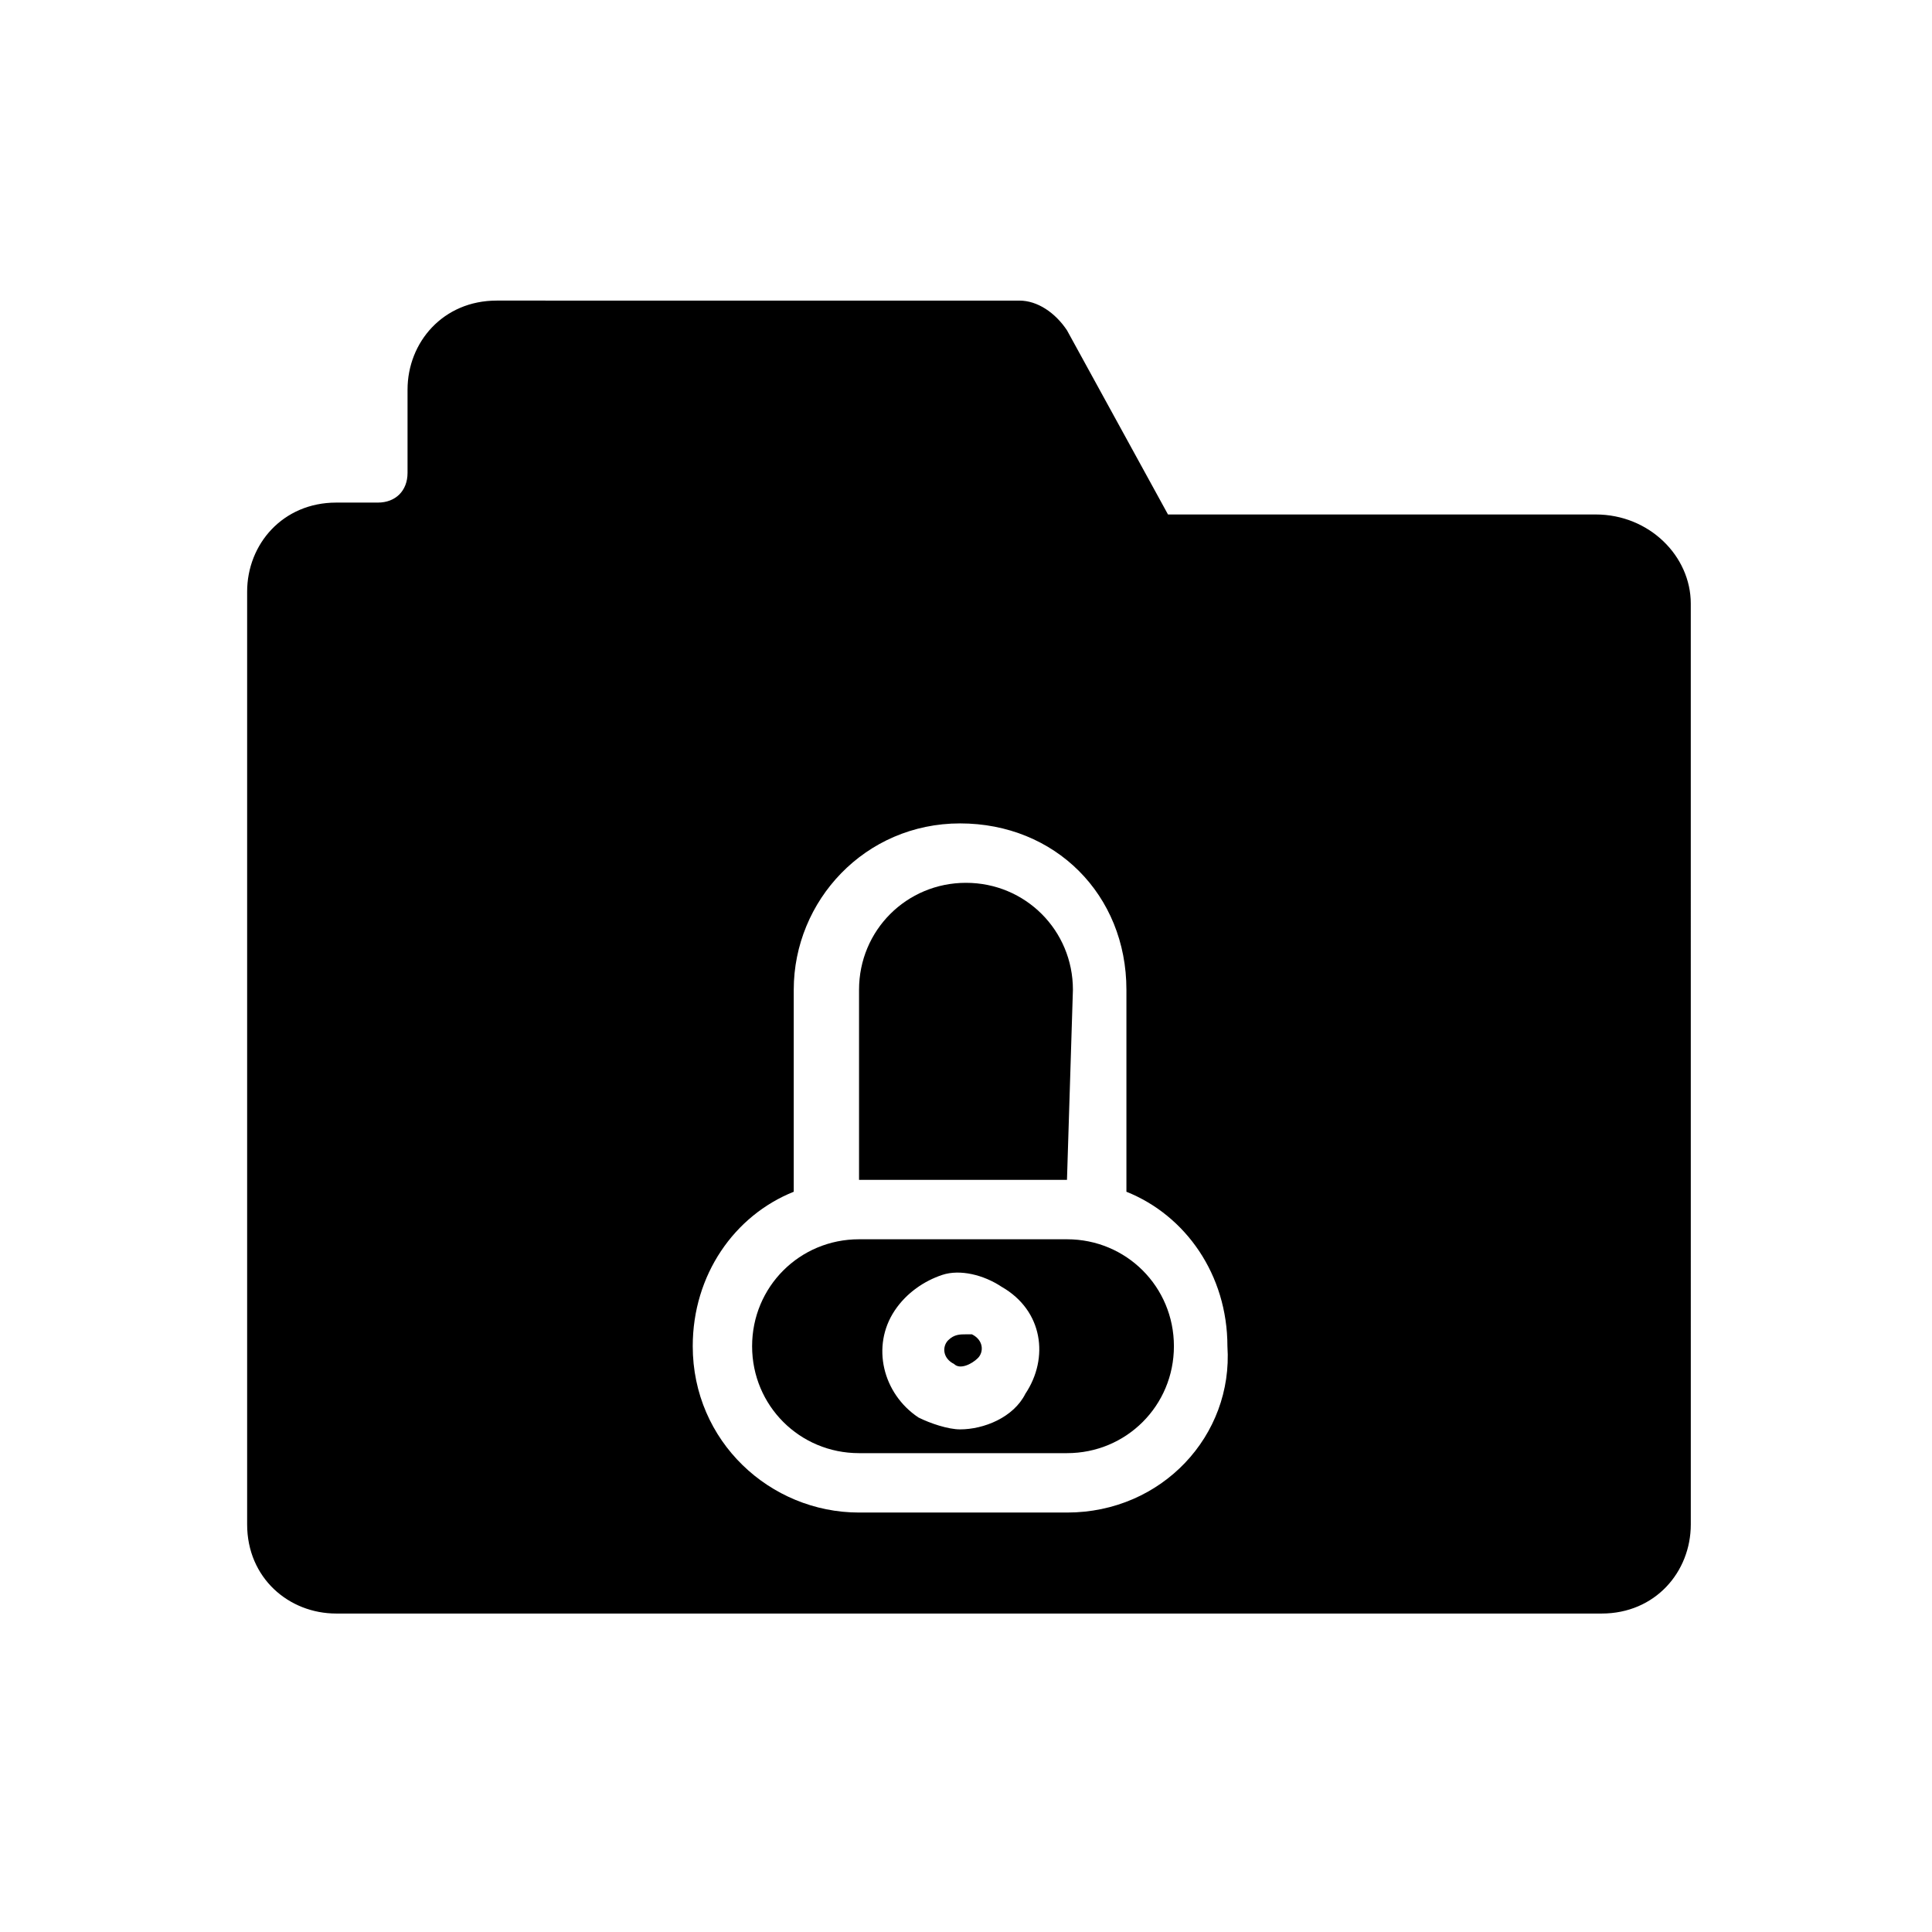
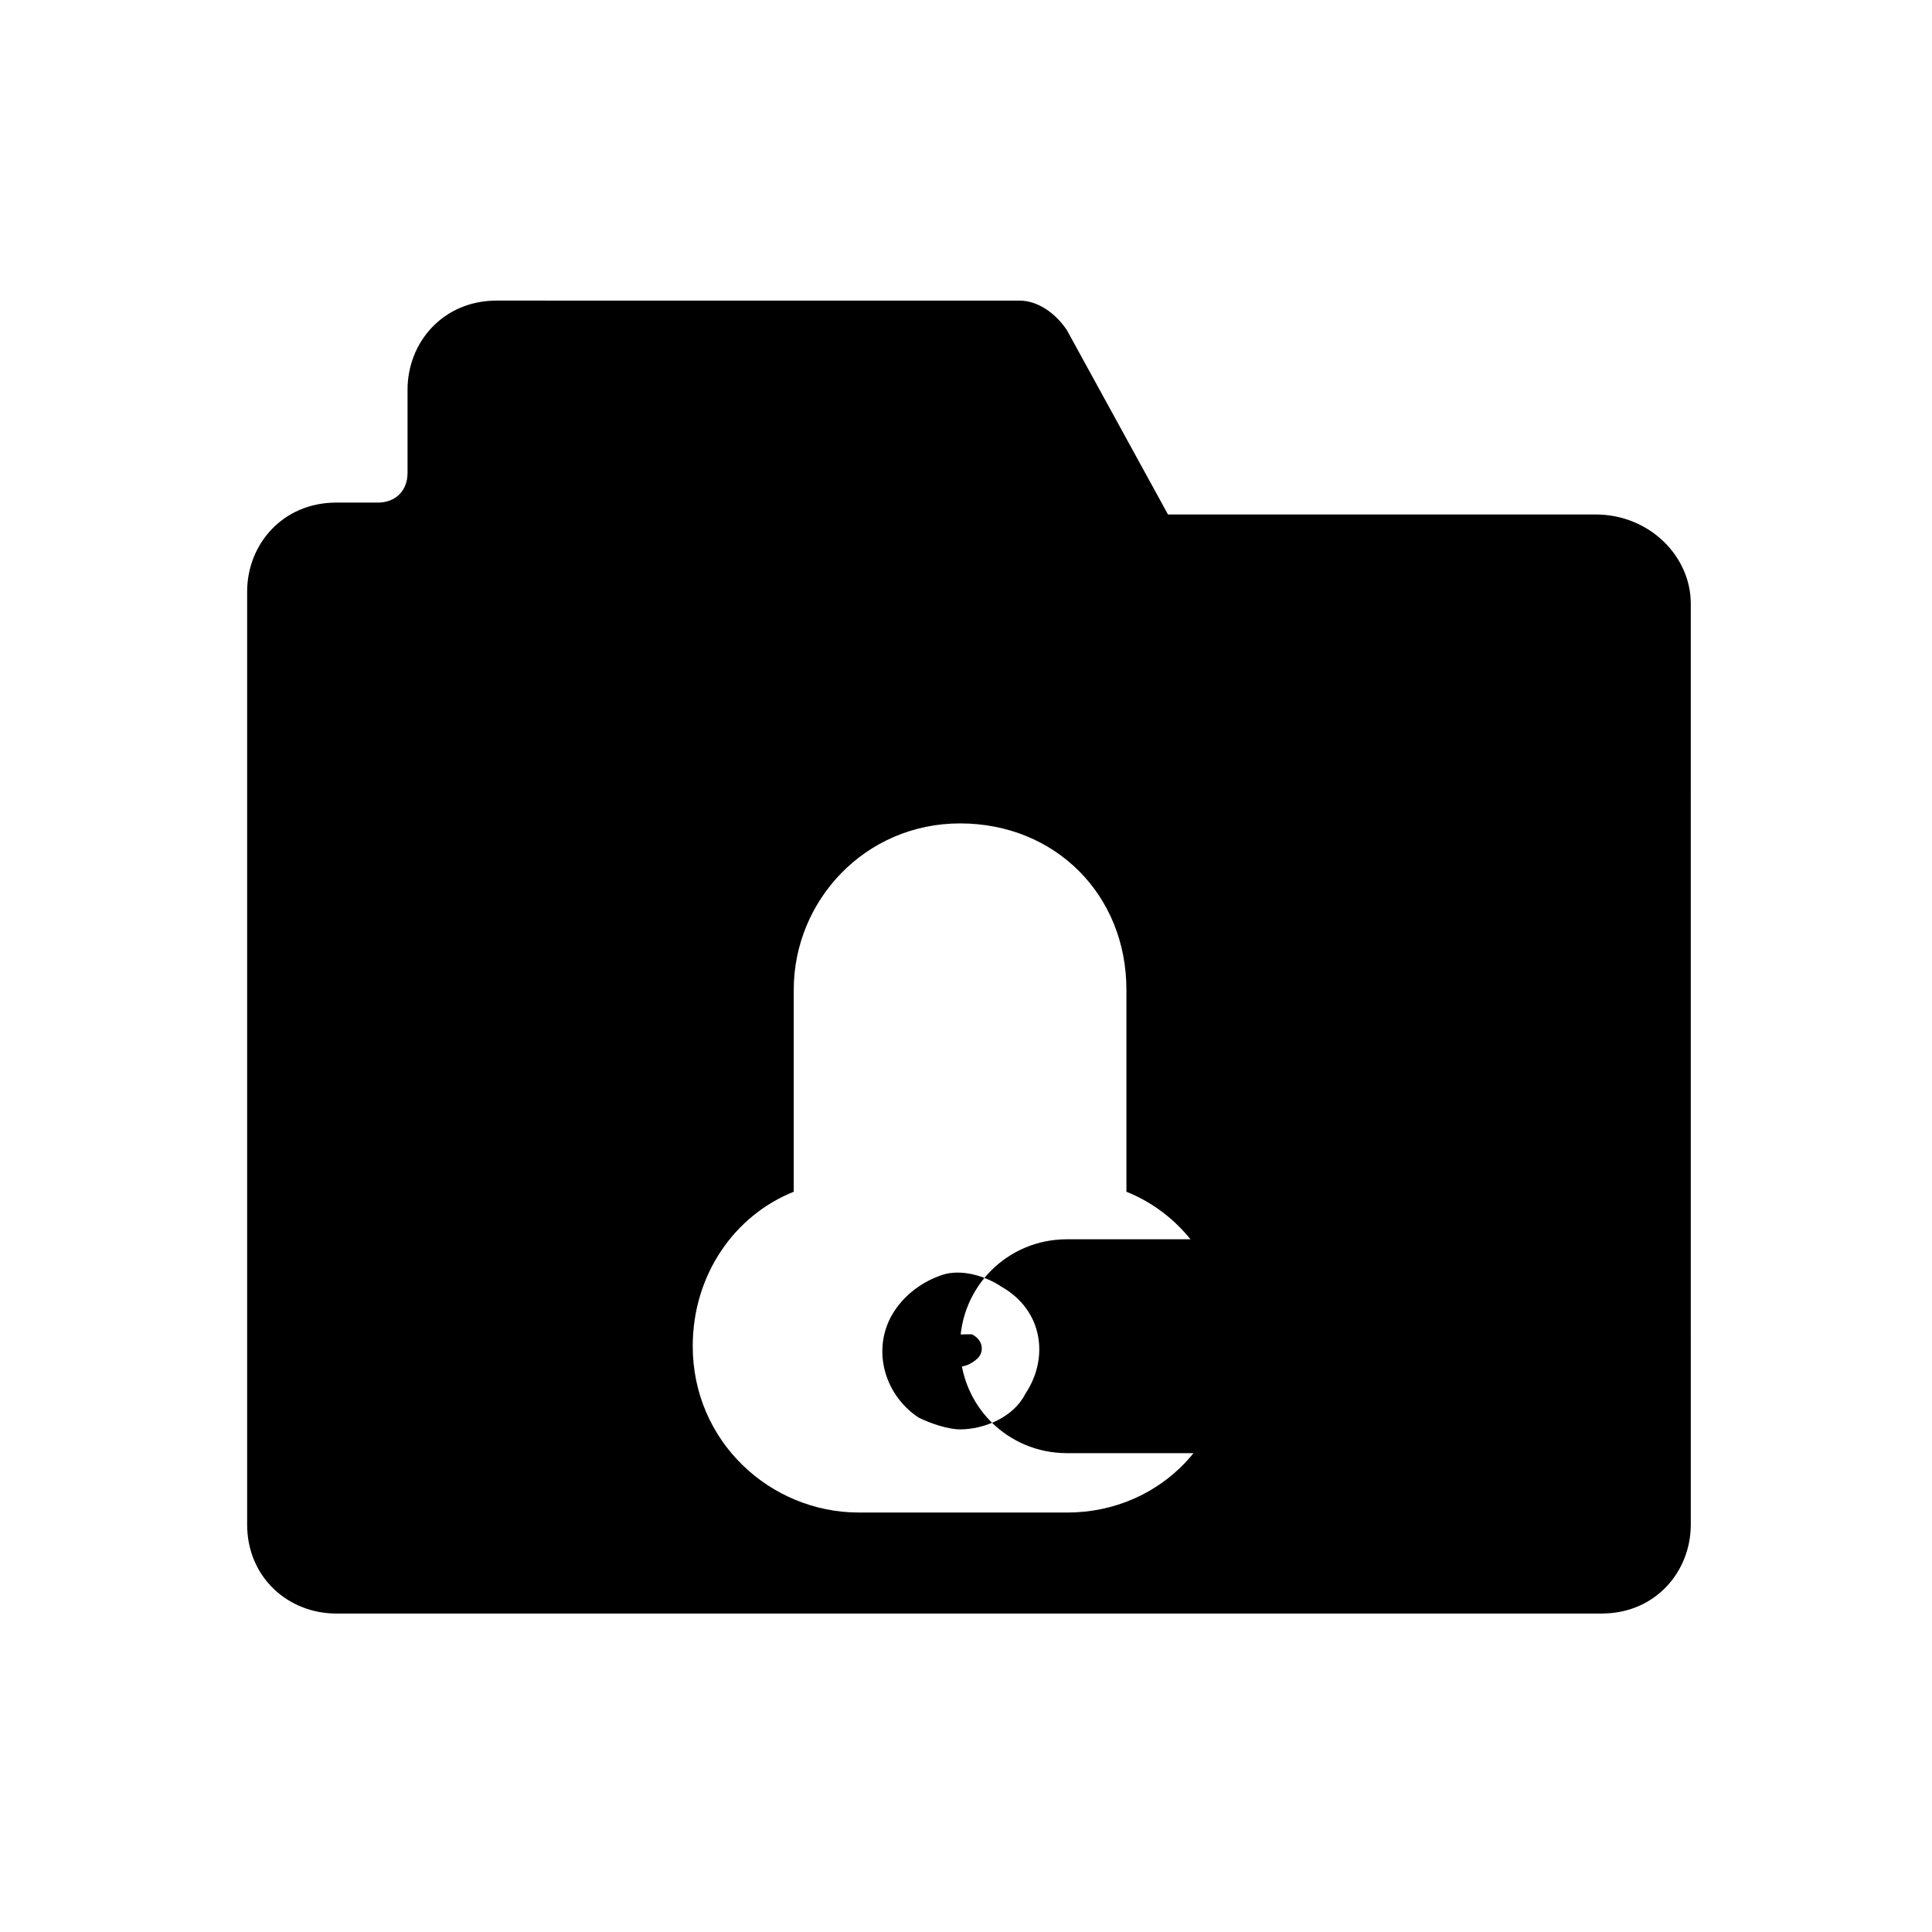
<svg xmlns="http://www.w3.org/2000/svg" fill="#000000" width="800px" height="800px" version="1.1" viewBox="144 144 512 512">
  <g>
-     <path d="m426.76 472.42h-55.105c-15.742 0-28.34 12.594-28.34 28.34 0 15.742 12.594 28.34 28.34 28.34h55.105c15.742 0 28.34-12.594 28.34-28.34 0-15.746-12.594-28.34-28.34-28.34zm-11.02 40.934c-3.148 6.297-11.02 9.445-17.32 9.445-3.148 0-7.871-1.574-11.02-3.148-9.445-6.297-12.594-18.895-6.297-28.34 3.148-4.723 7.871-7.871 12.594-9.445 4.723-1.574 11.02 0 15.742 3.148 11.023 6.297 12.598 18.895 6.301 28.34z" />
-     <path d="m426.76 456.68s1.574 0 0 0l1.574-50.383c0-15.742-12.594-28.34-28.34-28.34-15.742 0-28.34 12.594-28.34 28.34v50.383h1.574z" />
+     <path d="m426.76 472.42c-15.742 0-28.34 12.594-28.34 28.34 0 15.742 12.594 28.34 28.34 28.34h55.105c15.742 0 28.34-12.594 28.34-28.34 0-15.746-12.594-28.34-28.34-28.34zm-11.02 40.934c-3.148 6.297-11.02 9.445-17.32 9.445-3.148 0-7.871-1.574-11.02-3.148-9.445-6.297-12.594-18.895-6.297-28.34 3.148-4.723 7.871-7.871 12.594-9.445 4.723-1.574 11.02 0 15.742 3.148 11.023 6.297 12.598 18.895 6.301 28.34z" />
    <path d="m400 497.61c-1.574 0-3.148 0-4.723 1.574-1.574 1.574-1.574 4.723 1.574 6.297 1.574 1.574 4.723 0 6.297-1.574 1.574-1.574 1.574-4.723-1.574-6.297h-1.574z" />
    <path d="m566.89 280.34h-113.36l-26.766-48.805c-3.148-4.723-7.871-7.871-12.594-7.871l-138.55-0.004c-14.168 0-23.617 11.02-23.617 23.617v22.043c0 4.723-3.148 7.871-7.871 7.871h-11.02c-14.168 0-23.617 11.02-23.617 23.617v247.18c0 14.168 11.02 23.617 23.617 23.617h335.35c14.168 0 23.617-11.02 23.617-23.617l-0.004-244.03c0-12.598-11.02-23.617-25.188-23.617zm-140.12 264.5h-55.105c-23.617 0-44.082-18.895-44.082-44.082 0-18.895 11.02-34.637 26.766-40.934v-53.531c0-23.617 18.895-44.082 44.082-44.082 25.191 0 44.082 18.895 44.082 44.082v53.531c15.742 6.297 26.766 22.043 26.766 40.934 1.578 23.613-17.316 44.082-42.508 44.082z" />
  </g>
</svg>